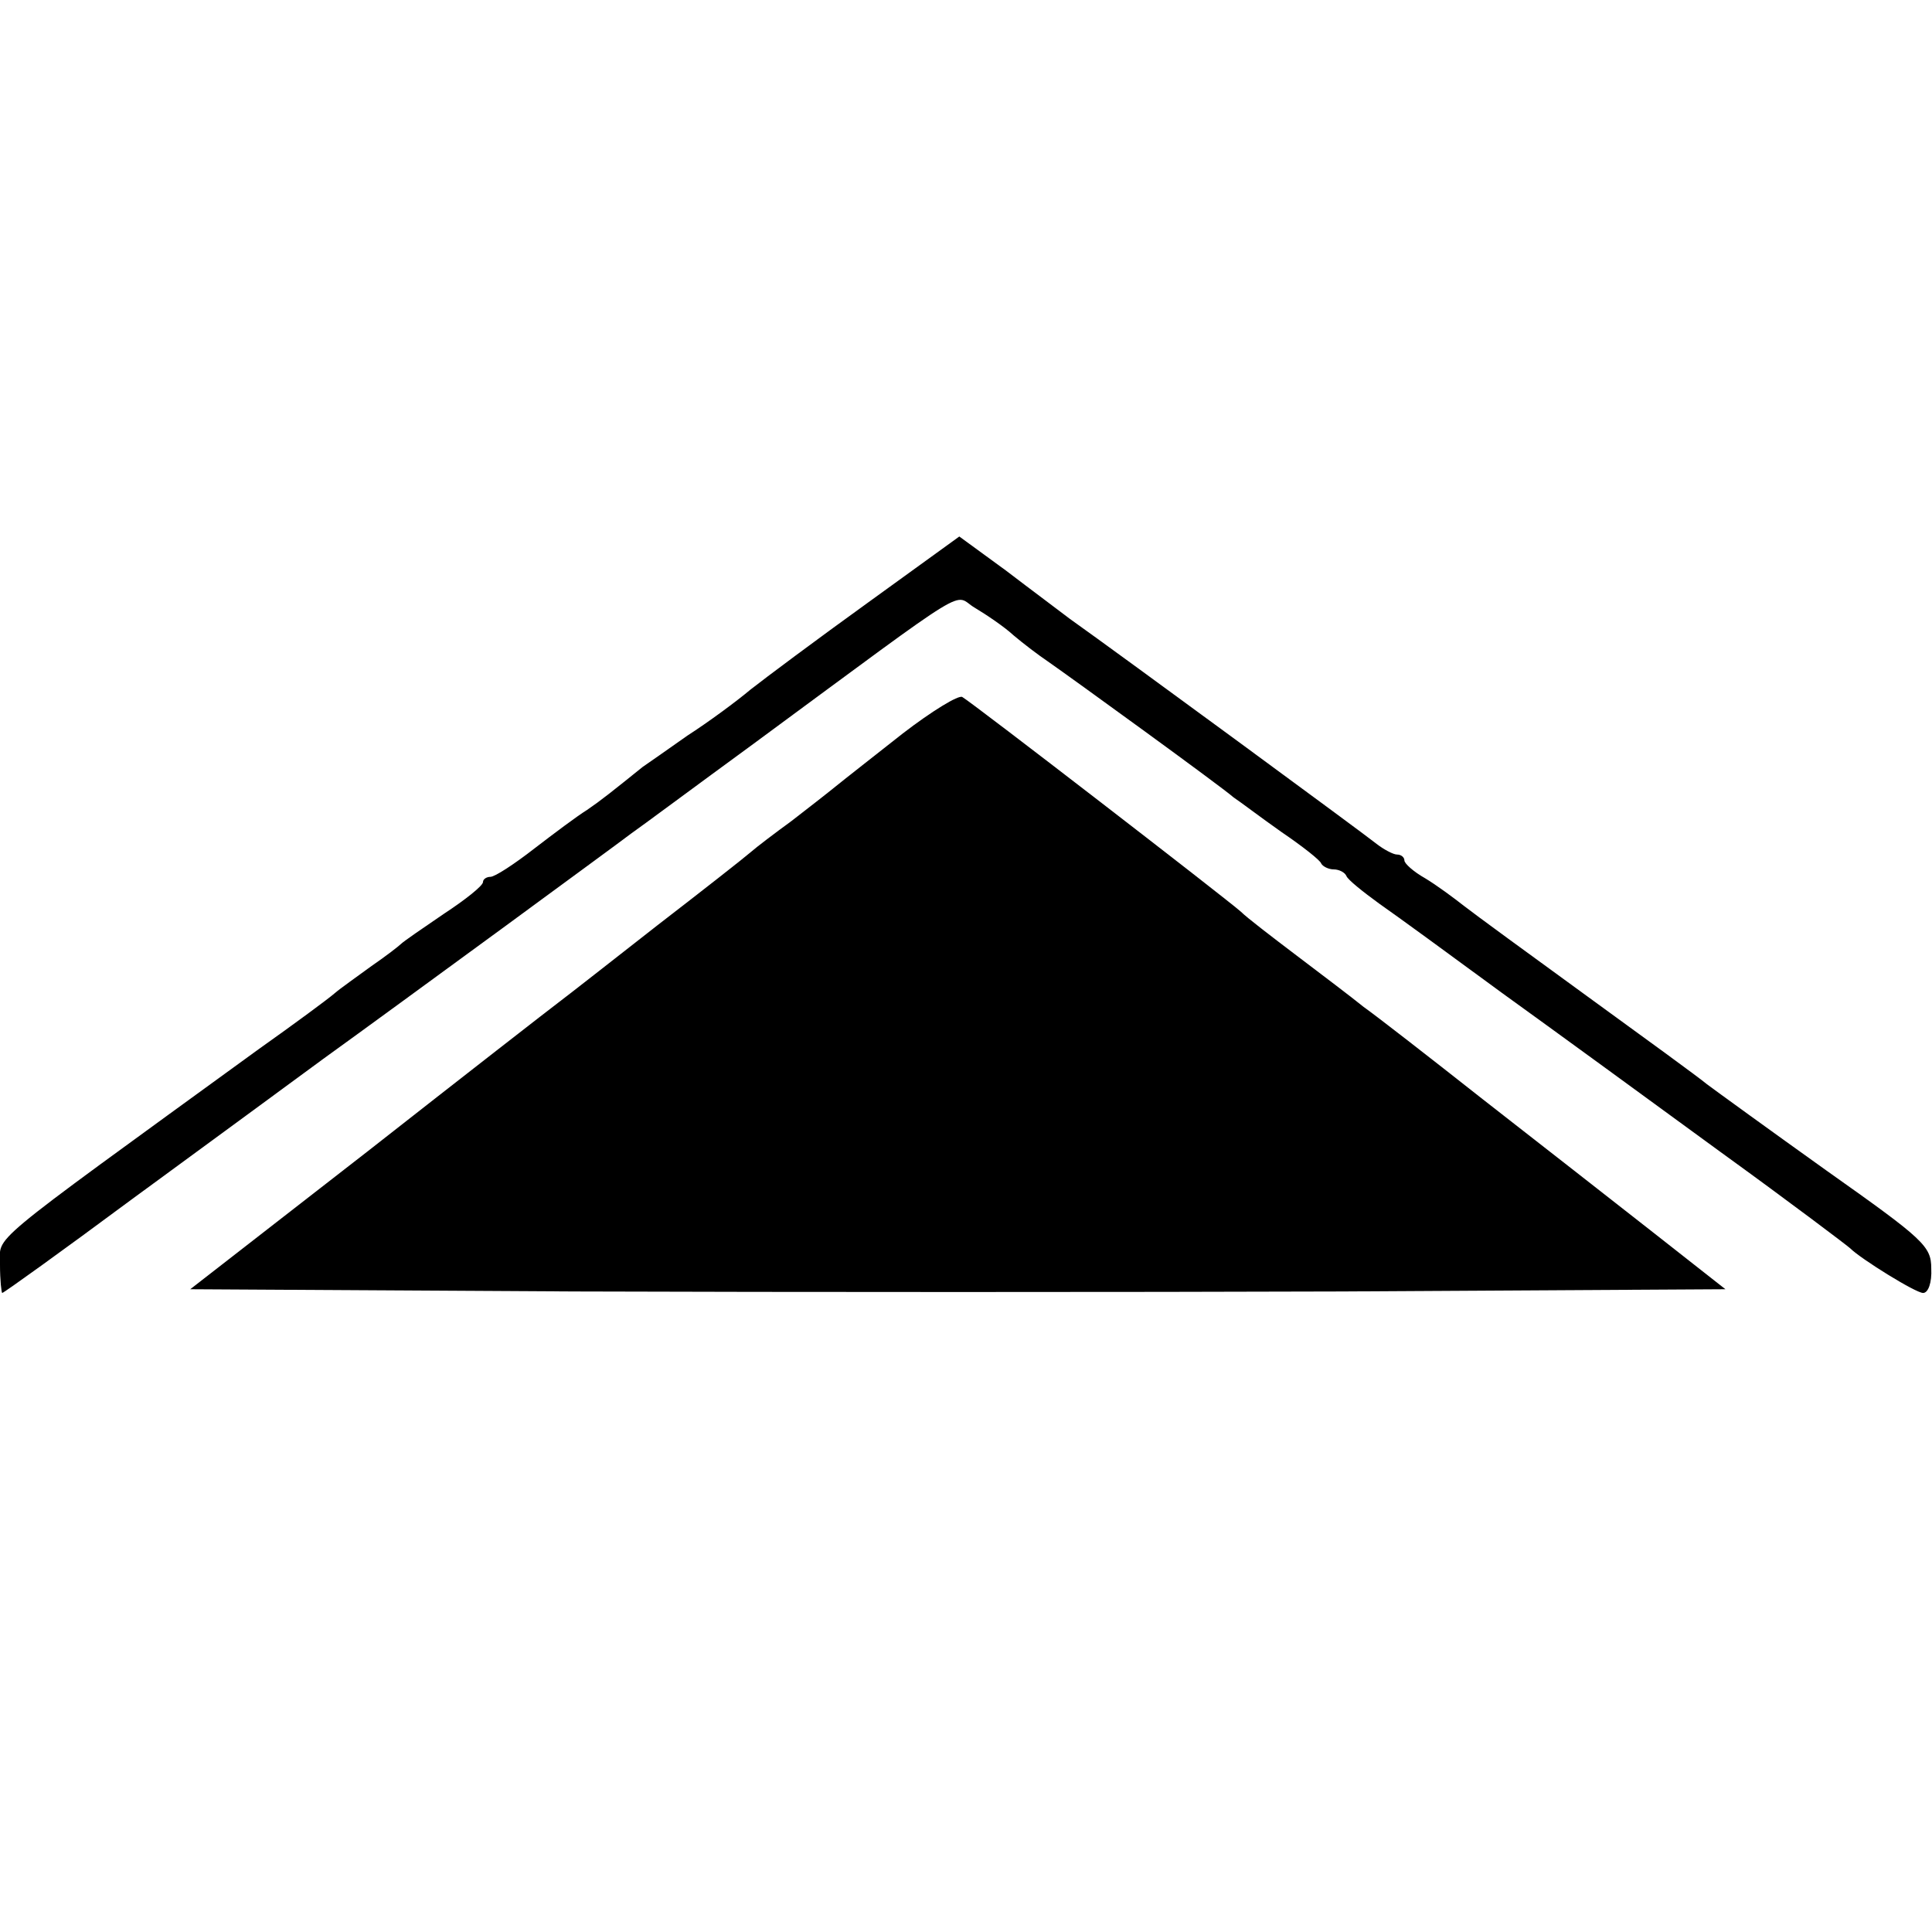
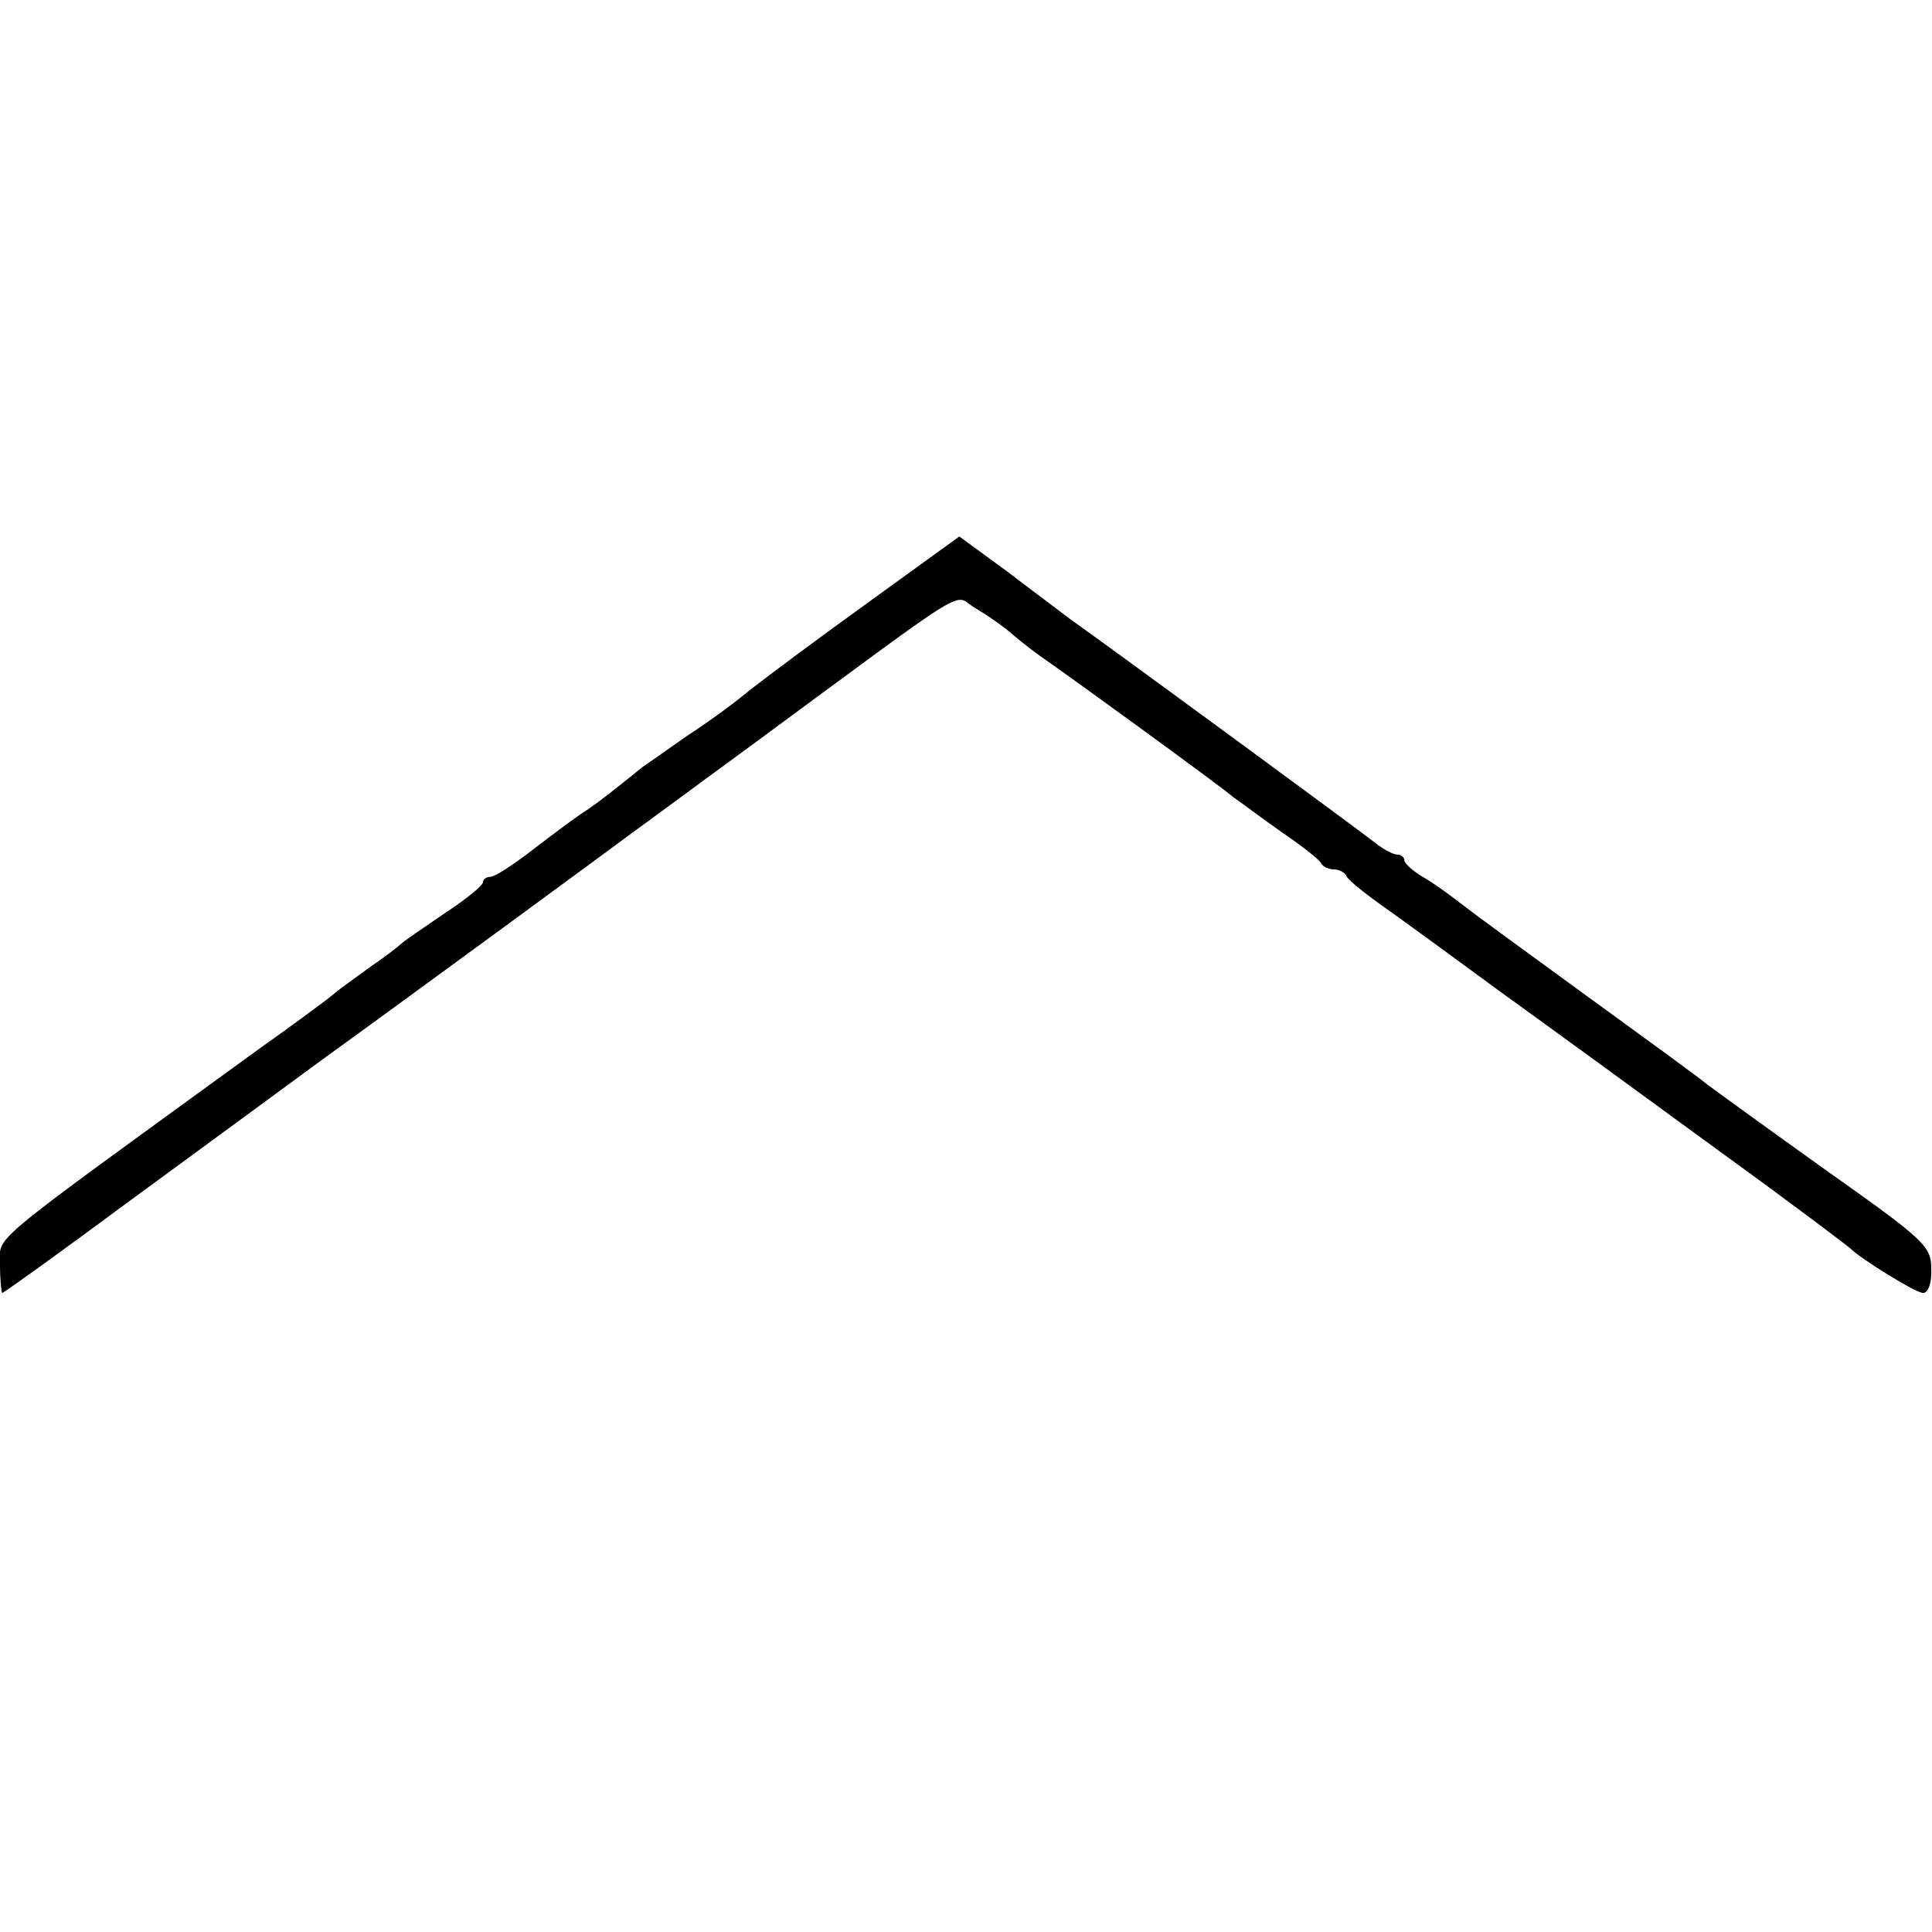
<svg xmlns="http://www.w3.org/2000/svg" version="1.0" width="260pt" height="260pt" viewBox="0 0 260 260" preserveAspectRatio="xMidYMid meet">
  <g transform="translate(0,260) scale(0.1,-0.1)" fill="#000000" stroke="none">
    <path d="M1168 1789 c-68 -49 -139 -102 -158 -117 -19 -16 -57 -44 -85 -62 -27 -19 -54 -38 -60 -42 -41 -33 -56 -45 -75 -58 -13 -8 -45 -32 -71 -52 -27 -21 -53 -38 -59 -38 -5 0 -10 -3 -10 -7 0 -5 -24 -24 -53 -43 -28 -19 -54 -37 -57 -40 -3 -3 -21 -17 -40 -30 -19 -14 -42 -30 -50 -37 -8 -7 -54 -41 -102 -75 -377 -274 -347 -249 -348 -290 0 -21 2 -38 3 -38 2 0 80 56 173 125 93 68 210 154 259 190 50 36 158 115 240 175 83 61 161 118 174 128 13 9 87 64 165 121 304 224 267 201 298 183 15 -9 39 -25 52 -37 13 -11 34 -27 46 -35 33 -23 233 -168 250 -183 9 -6 38 -28 65 -47 28 -19 52 -38 53 -42 2 -4 10 -8 17 -8 7 0 15 -4 17 -9 2 -5 22 -21 44 -37 23 -16 97 -70 165 -120 68 -49 201 -146 294 -214 94 -68 172 -127 175 -130 14 -14 88 -60 98 -60 7 0 12 14 11 33 0 30 -10 39 -140 131 -77 55 -150 108 -162 117 -12 10 -85 63 -162 119 -77 56 -151 110 -165 121 -14 11 -37 28 -52 37 -16 9 -28 20 -28 24 0 4 -4 8 -10 8 -5 0 -18 7 -27 14 -16 13 -344 254 -413 303 -13 10 -52 39 -86 65 l-63 46 -123 -89z" />
-     <path d="M1215 1613 c-38 -30 -79 -62 -90 -71 -11 -9 -38 -30 -60 -47 -22 -16 -47 -35 -55 -42 -8 -7 -64 -51 -125 -98 -60 -47 -120 -94 -132 -103 -12 -9 -129 -100 -259 -202 l-238 -185 517 -3 c284 -1 749 -1 1033 0 l516 3 -98 77 c-55 43 -157 123 -229 179 -71 56 -143 112 -160 124 -16 13 -57 44 -90 69 -33 25 -67 51 -75 59 -19 17 -361 281 -375 289 -5 3 -41 -19 -80 -49z" />
  </g>
</svg>